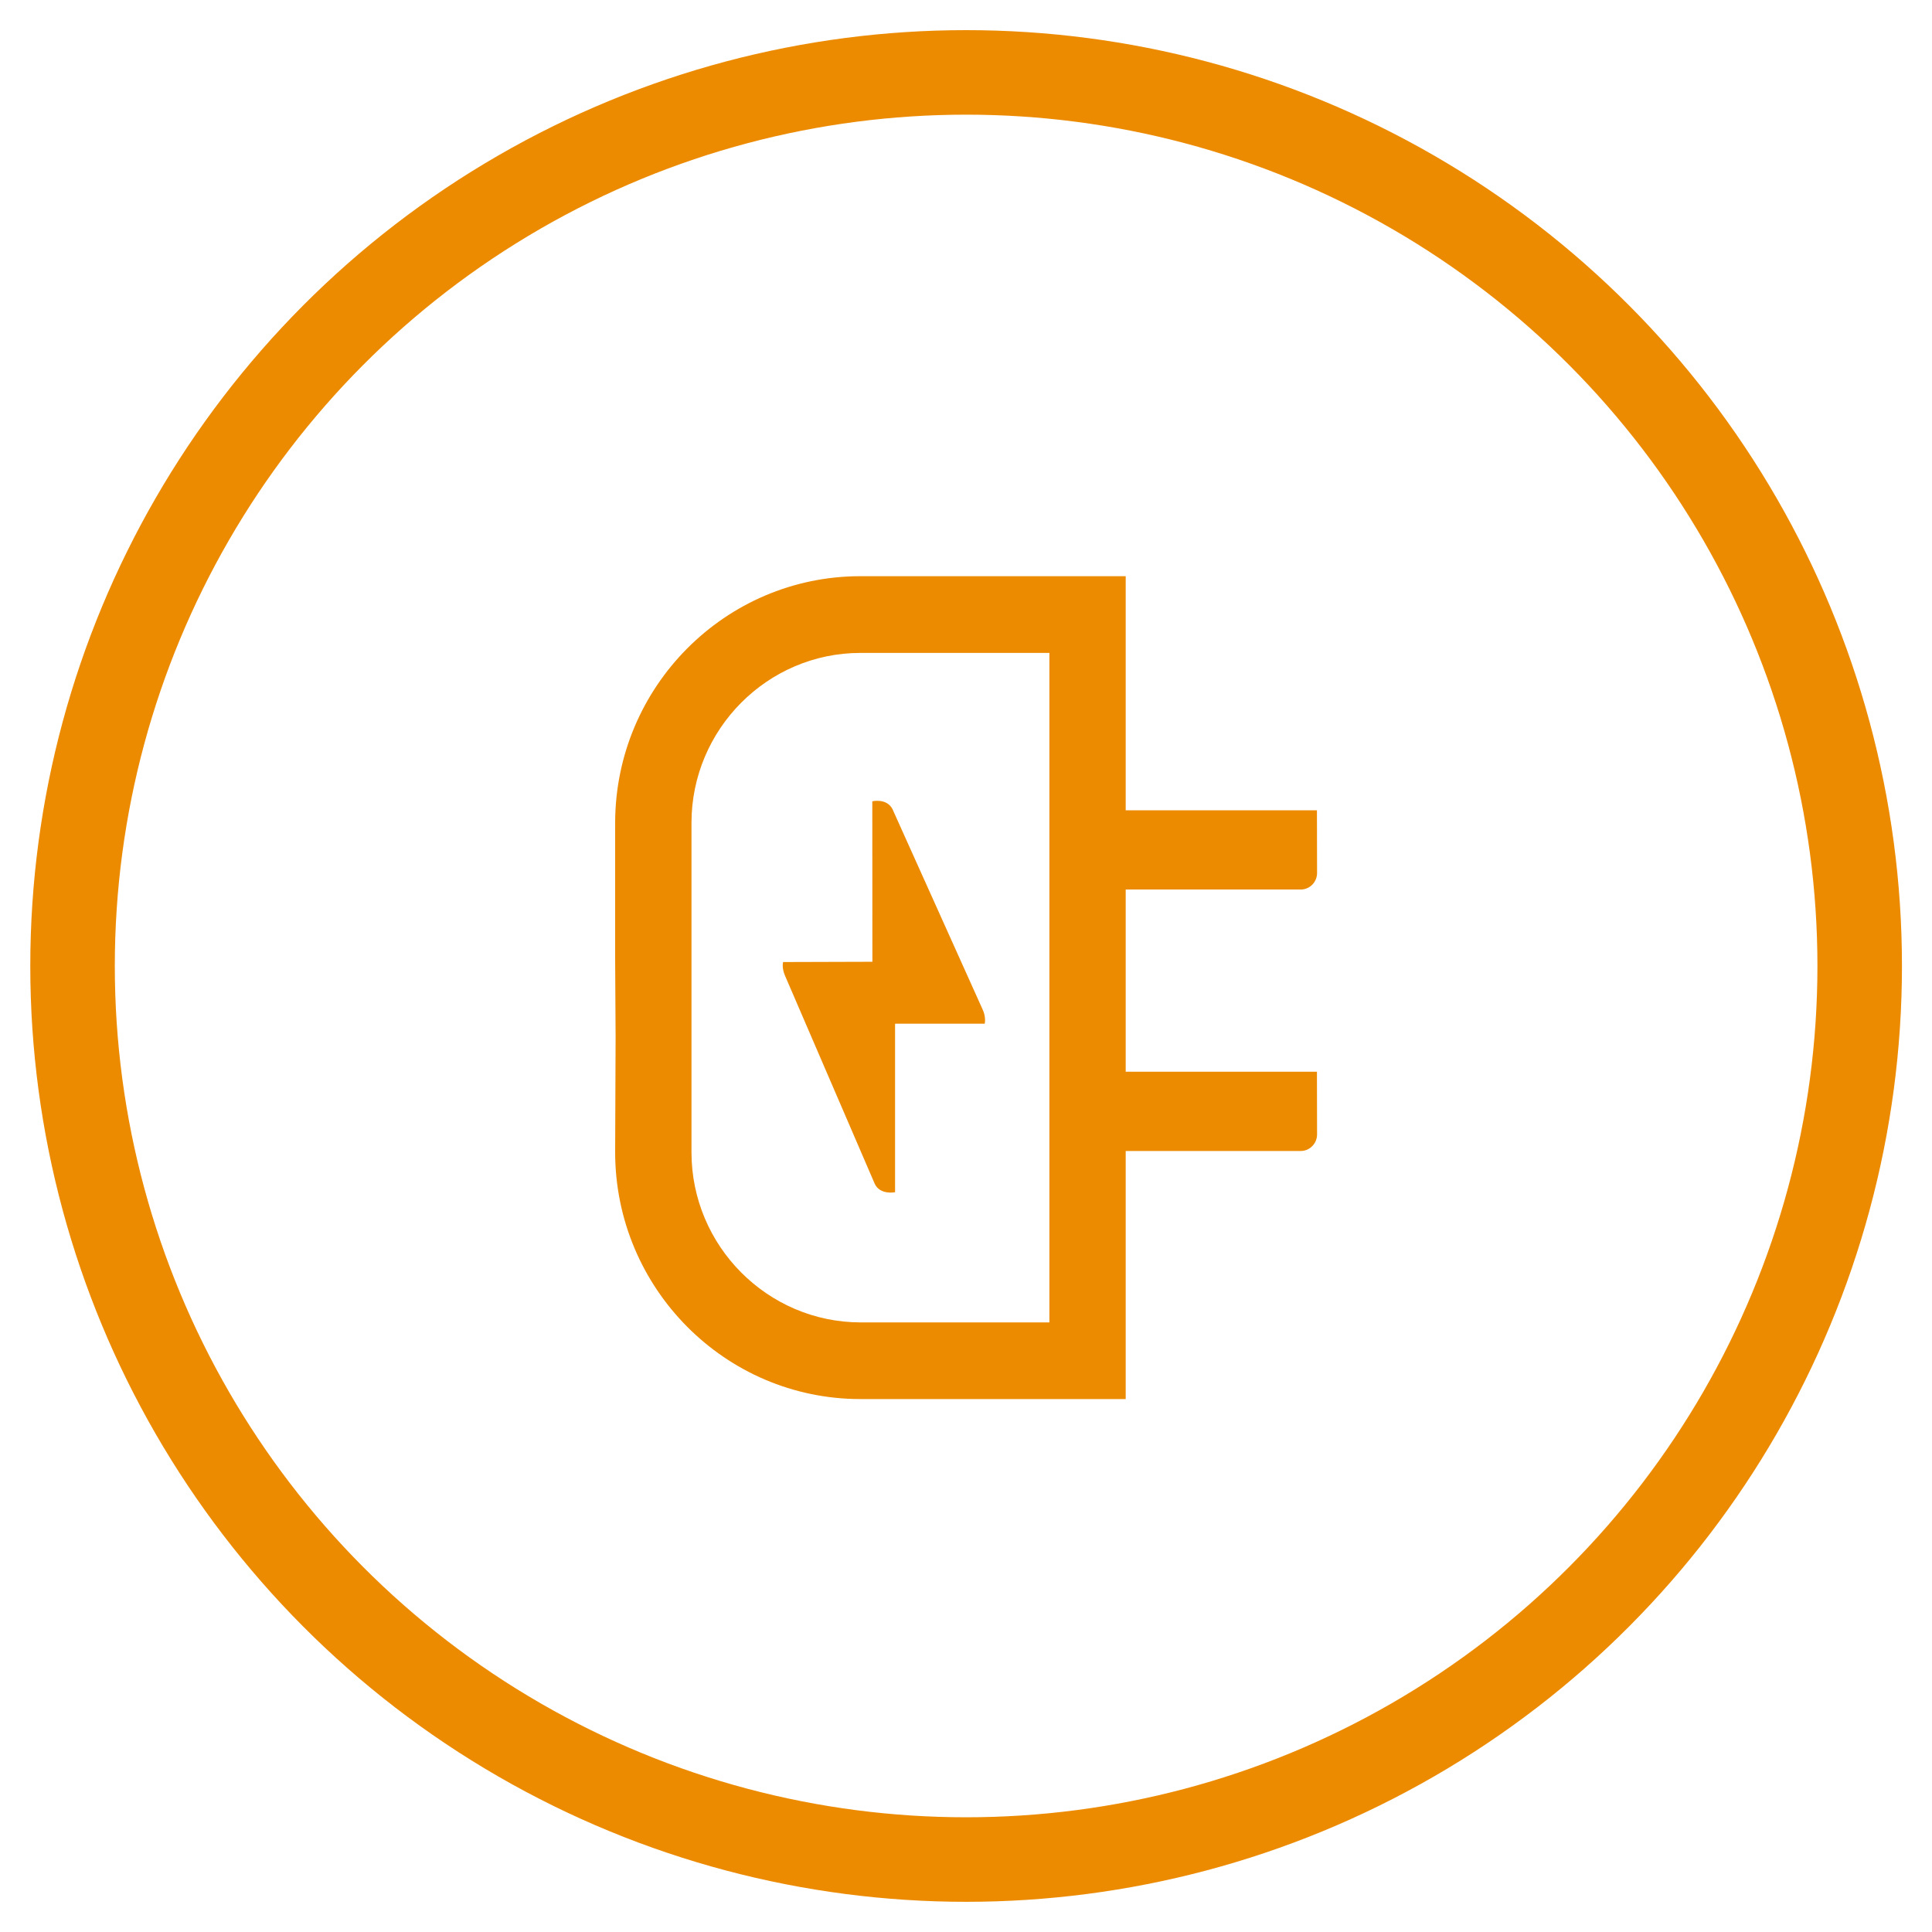
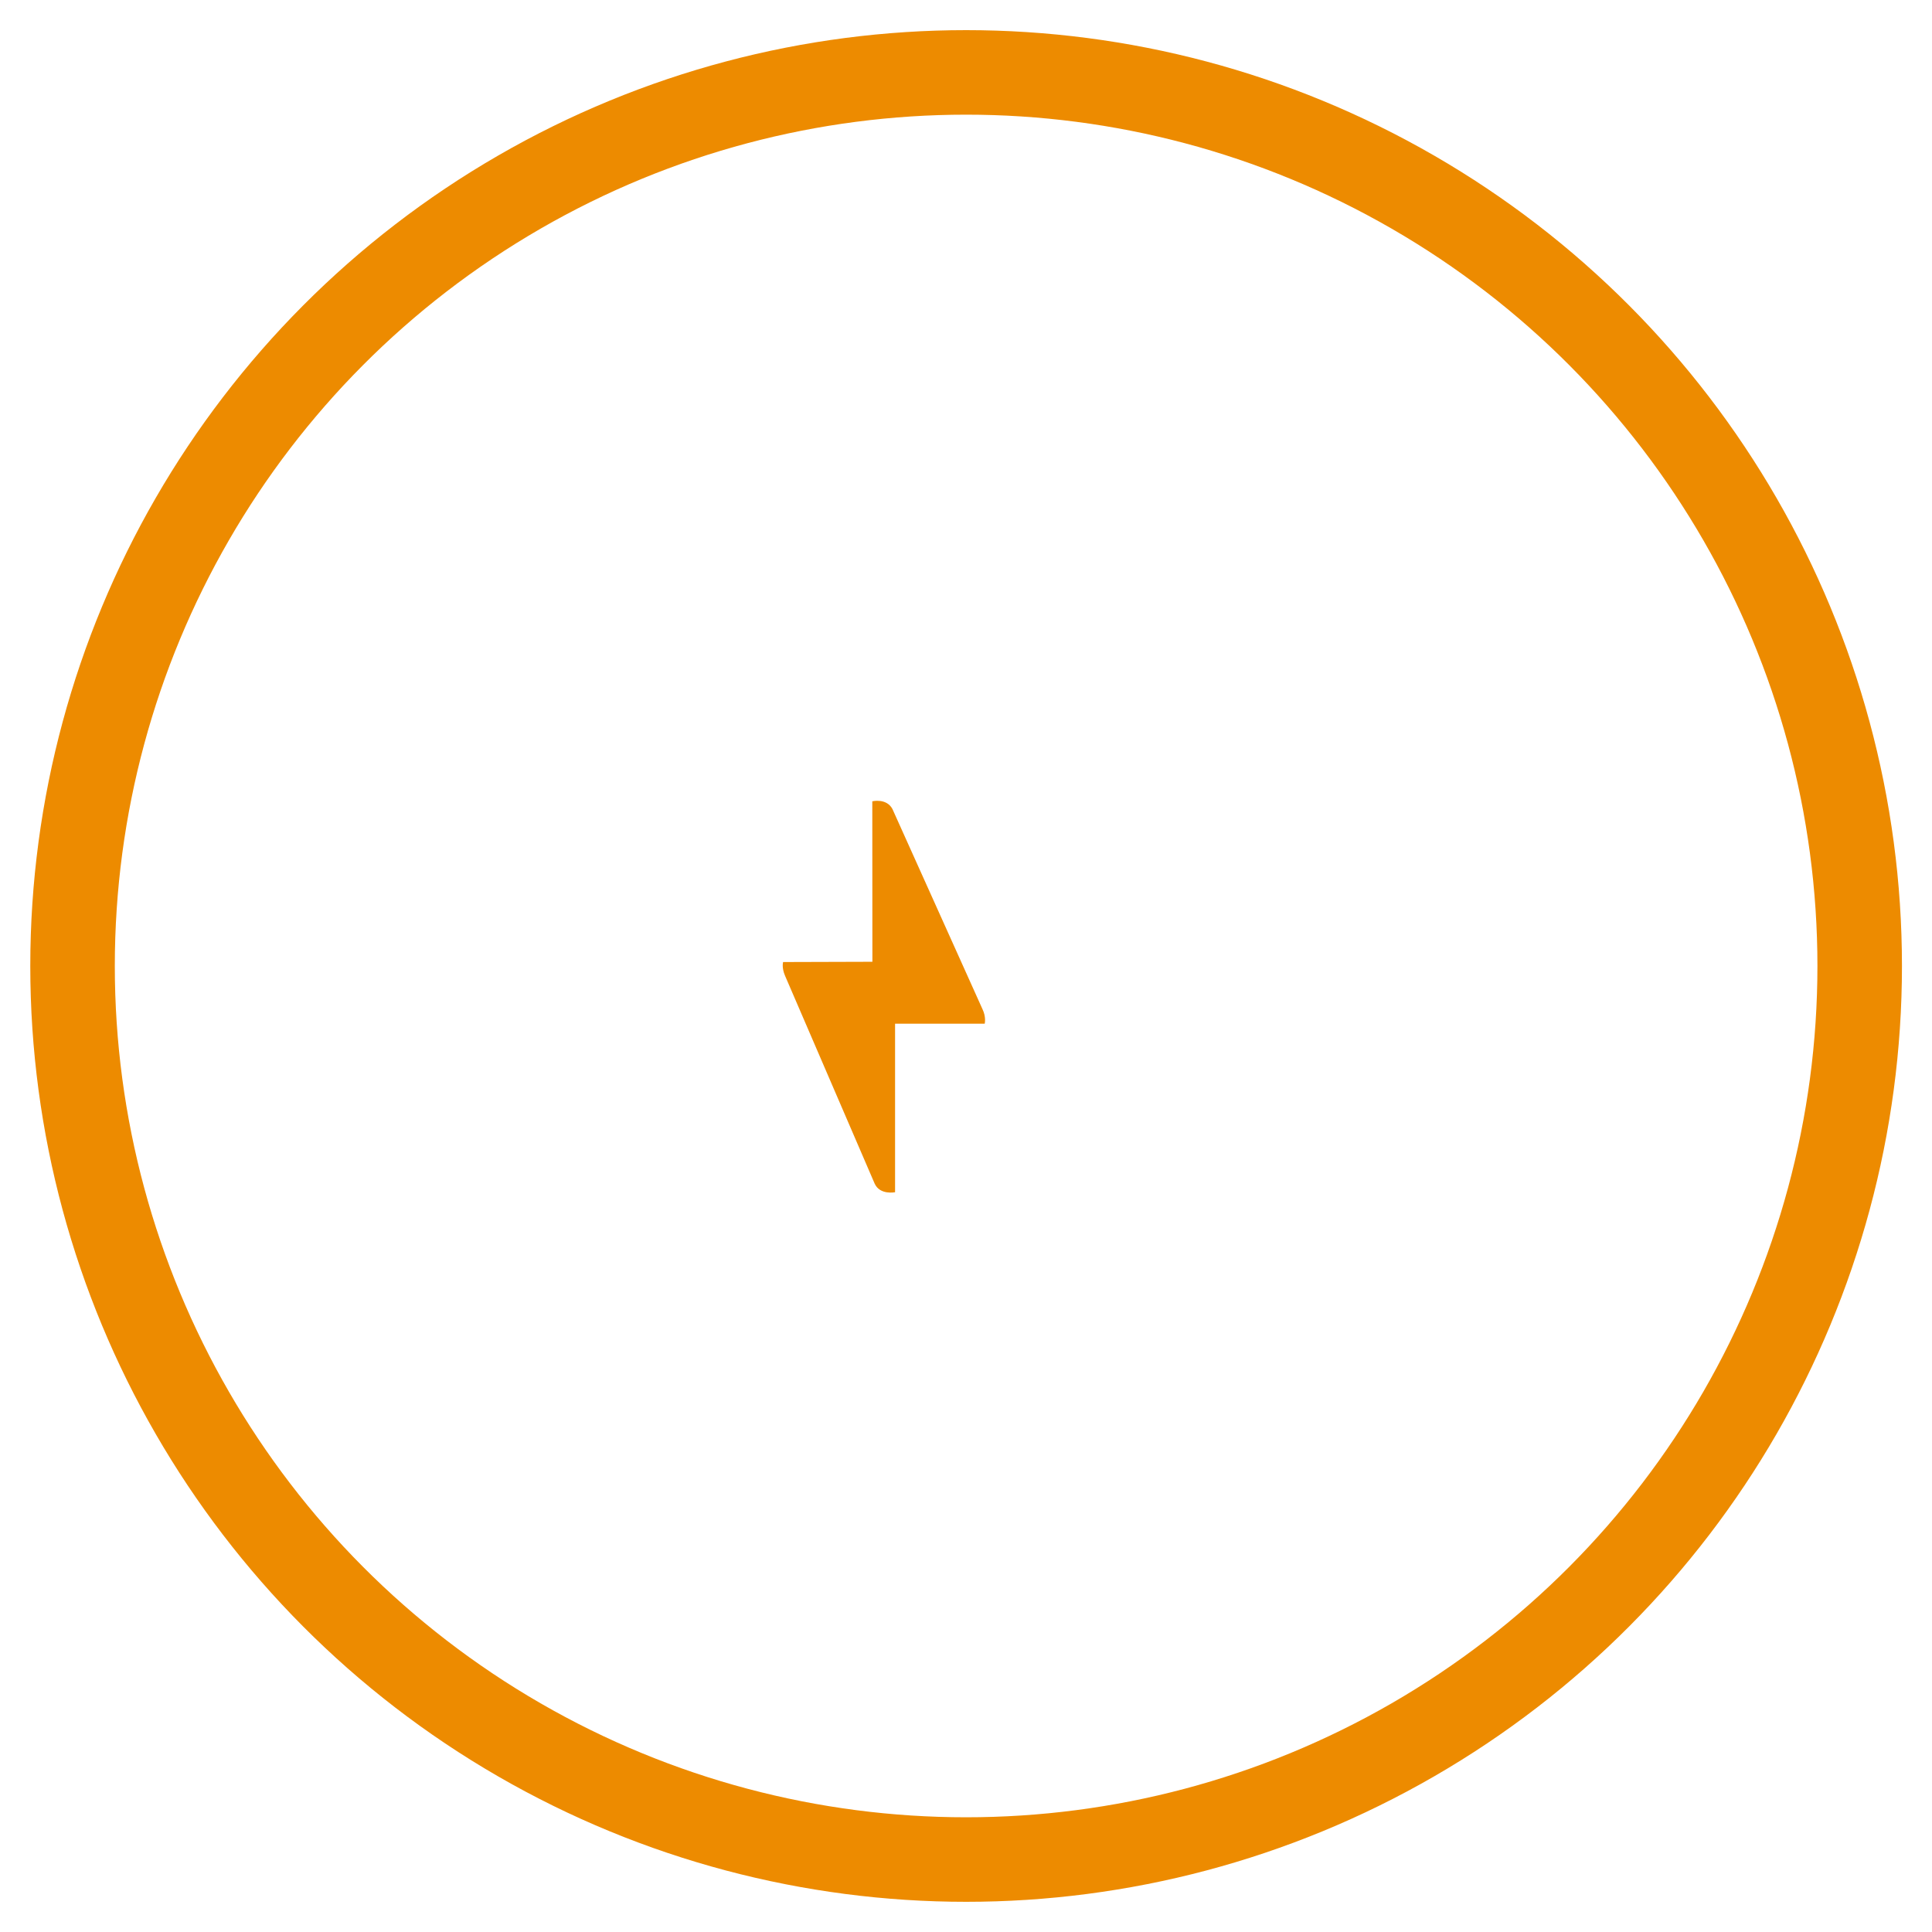
<svg xmlns="http://www.w3.org/2000/svg" xmlns:xlink="http://www.w3.org/1999/xlink" version="1.1" id="Capa_1" x="0px" y="0px" width="80px" height="80px" viewBox="0 0 80 80" enable-background="new 0 0 80 80" xml:space="preserve">
  <g>
    <g>
      <g>
        <circle fill="none" stroke="#ED8B00" stroke-width="3.5" stroke-miterlimit="10" cx="40.005" cy="39.999" r="37.001" />
      </g>
    </g>
  </g>
  <g display="none">
    <path display="inline" fill="#EE8C07" d="M39.689,47.979c-0.657,0-1.287-0.261-1.757-0.727l-6.23-6.236   c-0.971-0.97-0.971-2.541,0-3.511c0.969-0.971,2.541-0.971,3.511,0l4.1,4.101L49.945,25.8c0.766-1.138,2.308-1.439,3.443-0.674   c1.141,0.765,1.44,2.309,0.68,3.447L41.749,46.881c-0.417,0.615-1.08,1.014-1.821,1.085C39.849,47.975,39.771,47.979,39.689,47.979   " />
    <path display="inline" fill="#EE8C07" d="M48.413,42.854v7.35c0,0.916-0.741,1.654-1.655,1.654H30.203   c-0.913,0-1.655-0.738-1.655-1.654V33.645c0-0.912,0.742-1.655,1.655-1.655h11.525l2.207-3.312H30.203   c-2.737,0-4.967,2.229-4.967,4.967v16.556c0,2.738,2.23,4.965,4.967,4.965h16.555c2.736,0,4.965-2.227,4.965-4.965V37.888   L48.413,42.854z" />
  </g>
  <g display="none">
    <path display="inline" fill="#ED8B00" d="M39.947,50.189c0.807,0,1.5,0.289,2.077,0.865c0.576,0.577,0.865,1.27,0.865,2.074   c0,0.779-0.289,1.463-0.865,2.055c-0.576,0.59-1.27,0.885-2.077,0.885c-0.835,0-1.534-0.295-2.097-0.885   c-0.561-0.592-0.842-1.274-0.842-2.055c0-0.806,0.281-1.497,0.842-2.074C38.413,50.479,39.111,50.189,39.947,50.189z    M42.627,26.414c0,1.442-0.027,2.969-0.086,4.582c-0.059,1.615-0.13,3.258-0.216,4.929c-0.087,1.671-0.158,3.323-0.216,4.95   c-0.06,1.629-0.088,3.148-0.088,4.561c0,0.578-0.244,0.994-0.735,1.254c-0.489,0.261-0.948,0.391-1.382,0.391   c-0.576,0-1.075-0.13-1.491-0.391c-0.419-0.26-0.626-0.676-0.626-1.254c0-1.412-0.03-2.932-0.088-4.561   c-0.058-1.627-0.121-3.279-0.194-4.95c-0.072-1.671-0.137-3.314-0.195-4.929c-0.058-1.613-0.086-3.14-0.086-4.582   c0-0.749,0.26-1.332,0.777-1.75c0.519-0.417,1.154-0.626,1.903-0.626c0.75,0,1.39,0.209,1.923,0.626   C42.359,25.083,42.627,25.665,42.627,26.414z" />
  </g>
  <g opacity="0.5" enable-background="new    ">
    <g>
      <g>
        <defs>
          <rect id="SVGID_1_" x="34.705" y="27.503" width="10.499" height="5.833" />
        </defs>
        <clipPath id="SVGID_2_">
          <use xlink:href="#SVGID_1_" overflow="visible" />
        </clipPath>
      </g>
    </g>
  </g>
  <g opacity="0.5" enable-background="new    ">
    <g>
      <g>
        <defs>
          <rect id="SVGID_3_" x="34.705" y="36.835" width="10.499" height="5.833" />
        </defs>
        <clipPath id="SVGID_4_">
          <use xlink:href="#SVGID_3_" overflow="visible" />
        </clipPath>
      </g>
    </g>
  </g>
  <g opacity="0.5" enable-background="new    ">
    <g>
      <g>
        <defs>
          <rect id="SVGID_5_" x="34.705" y="46.168" width="10.499" height="5.833" />
        </defs>
        <clipPath id="SVGID_6_">
          <use xlink:href="#SVGID_5_" overflow="visible" />
        </clipPath>
      </g>
    </g>
  </g>
  <g display="none">
    <path display="inline" fill="#ED8B00" stroke="#ED8B00" stroke-width="0.7" stroke-miterlimit="10" d="M40.084,22.917   c-9.366,0-16.958,7.594-16.958,16.959c0,2.169,0.422,4.235,1.167,6.146c0.179,0.459,0.379,0.908,0.596,1.347   c1.356,2.746,3.423,5.067,5.972,6.729c0.407,0.262,0.819,0.516,1.248,0.741c2.378,1.269,5.093,1.995,7.977,1.995   c2.885,0,5.6-0.727,7.977-1.995c0.432-0.228,0.844-0.479,1.248-0.741c2.549-1.662,4.619-3.982,5.975-6.729   c0.216-0.438,0.417-0.888,0.596-1.347c0.743-1.908,1.164-3.977,1.164-6.146C57.043,30.511,49.454,22.917,40.084,22.917    M32.979,52.541c-2.82-1.59-5.061-4.084-6.315-7.096c0.737-0.449,1.594-0.727,2.519-0.727c2.672,0,4.845,2.176,4.845,4.848   C34.028,50.691,33.626,51.715,32.979,52.541 M47.191,52.541c-0.648-0.823-1.051-1.85-1.051-2.975c0-2.672,2.172-4.848,4.844-4.848   c0.93,0,1.785,0.276,2.521,0.727C52.251,48.457,50.014,50.957,47.191,52.541 M53.928,44.301c-0.873-0.488-1.867-0.792-2.941-0.792   c-3.342,0-6.057,2.714-6.057,6.058c0,1.32,0.438,2.535,1.157,3.531c-1.831,0.836-3.858,1.313-6.002,1.313   c-2.14,0-4.168-0.478-6-1.313c0.719-0.996,1.154-2.211,1.154-3.531c0-3.344-2.711-6.058-6.056-6.058   c-1.073,0-2.065,0.304-2.939,0.79c-0.447-1.396-0.695-2.881-0.695-4.423c0-8.017,6.522-14.537,14.536-14.537   c8.015,0,14.537,6.52,14.537,14.537C54.621,41.418,54.376,42.9,53.928,44.301" />
    <path display="inline" fill="#ED8B00" d="M40.085,30.185c0.669,0,1.212-0.542,1.212-1.211c0-0.667-0.543-1.211-1.212-1.211   c-0.668,0-1.211,0.543-1.211,1.211C38.875,29.642,39.417,30.185,40.085,30.185" />
-     <path display="inline" fill="#ED8B00" d="M46.145,29.385c-0.582-0.333-1.319-0.134-1.658,0.444   c-0.332,0.578-0.135,1.318,0.445,1.656c0.582,0.332,1.32,0.133,1.653-0.444C46.92,30.462,46.723,29.718,46.145,29.385" />
    <path display="inline" fill="#ED8B00" d="M48.92,33.374c-0.579,0.335-0.775,1.08-0.441,1.655c0.336,0.583,1.074,0.781,1.653,0.442   c0.58-0.333,0.779-1.072,0.442-1.653C50.242,33.242,49.501,33.041,48.92,33.374" />
    <path display="inline" fill="#ED8B00" d="M49.775,39.875c0,0.67,0.541,1.212,1.209,1.212c0.672,0,1.216-0.542,1.213-1.212   c0-0.667-0.541-1.211-1.213-1.214C50.316,38.664,49.775,39.208,49.775,39.875" />
-     <path display="inline" fill="#ED8B00" d="M35.685,29.829c-0.334-0.58-1.076-0.779-1.655-0.444c-0.58,0.333-0.777,1.077-0.443,1.656   c0.334,0.578,1.074,0.776,1.655,0.444C35.82,31.147,36.018,30.407,35.685,29.829" />
-     <path display="inline" fill="#ED8B00" d="M31.251,33.374c-0.58-0.333-1.32-0.132-1.655,0.444c-0.336,0.581-0.137,1.32,0.443,1.653   c0.581,0.337,1.321,0.139,1.655-0.442C32.03,34.454,31.832,33.709,31.251,33.374" />
    <path display="inline" fill="#ED8B00" d="M29.186,38.661c-0.67,0-1.211,0.544-1.212,1.212c0,0.672,0.541,1.21,1.211,1.21   s1.212-0.538,1.213-1.208C30.397,39.205,29.854,38.664,29.186,38.661" />
    <path display="inline" fill="#ED8B00" d="M40.317,38.688c-1.975-2.352-4.94-4.654-4.94-4.654s0.991,3.62,2.401,6.344   c-0.068,0.226-0.117,0.46-0.117,0.709c0,1.338,1.084,2.422,2.422,2.422c0.47,0,0.905-0.138,1.274-0.372   c0.023-0.015,0.049-0.019,0.072-0.037h0.002c0.648-0.436,1.073-1.177,1.073-2.013C42.507,39.828,41.544,38.807,40.317,38.688" />
  </g>
  <path display="none" fill="none" stroke="#ED8B00" stroke-width="3.2" d="M30.438,25.52l23.207,14.381l-23.207,14.38V25.52z" />
  <g>
-     <path fill="#ED8B00" d="M46.613,44.378v-7.545h7.251c0.37,0,0.673-0.31,0.673-0.682l-0.005-2.599h-7.919v-9.693H35.626   c-5.597,0-10.149,4.582-10.154,10.214v5.688l0.019,3.172l-0.019,4.781c0.005,5.633,4.557,10.218,10.154,10.218h10.987V47.66h7.251   c0.37,0,0.673-0.312,0.673-0.685l-0.005-2.598H46.613z M25.772,41.796v-2.41V41.796z M43.453,54.758h-7.827   c-3.847-0.009-6.993-3.168-6.993-7.044V34.073c0-3.872,3.146-7.037,6.993-7.037h7.827V54.758z" />
    <path fill="#ED8B00" d="M36.218,49.012l-3.711-8.608c-0.148-0.342-0.08-0.568-0.08-0.568l3.697-0.011l-0.004-6.645   c0,0,0.587-0.142,0.833,0.318l3.73,8.29c0.159,0.331,0.092,0.602,0.092,0.602h-3.712v6.978   C37.062,49.366,36.439,49.496,36.218,49.012" />
  </g>
</svg>